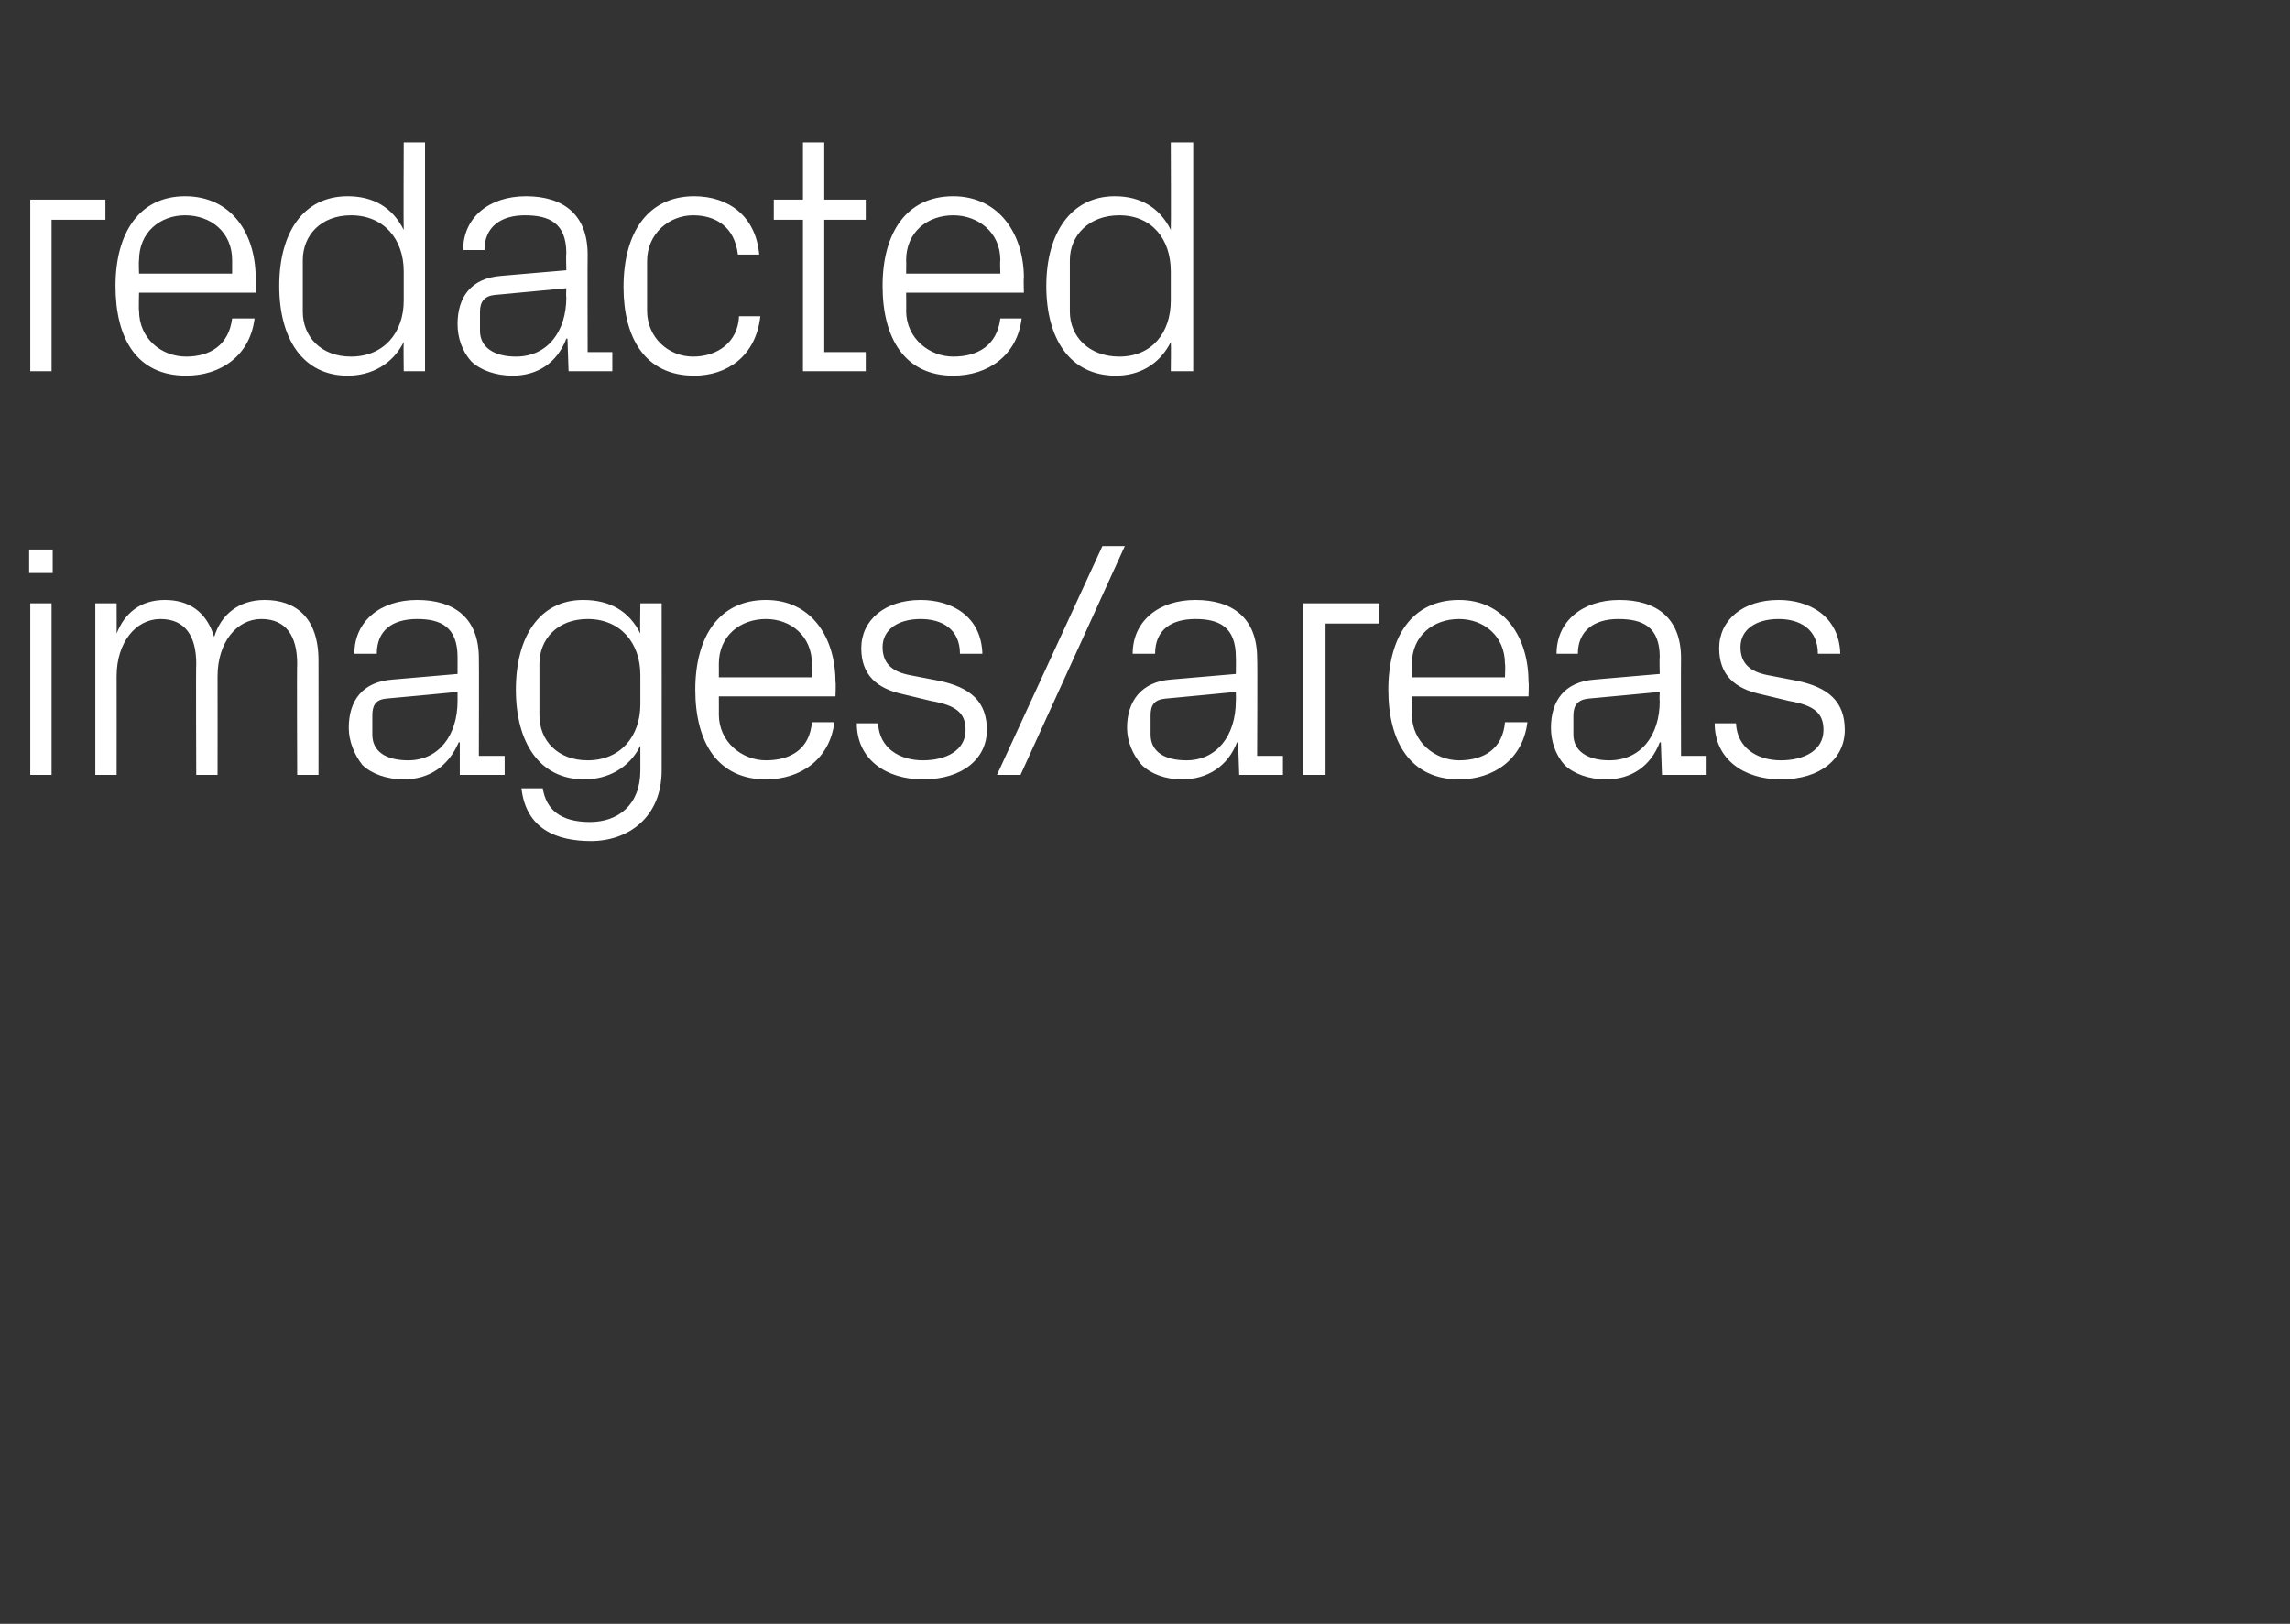
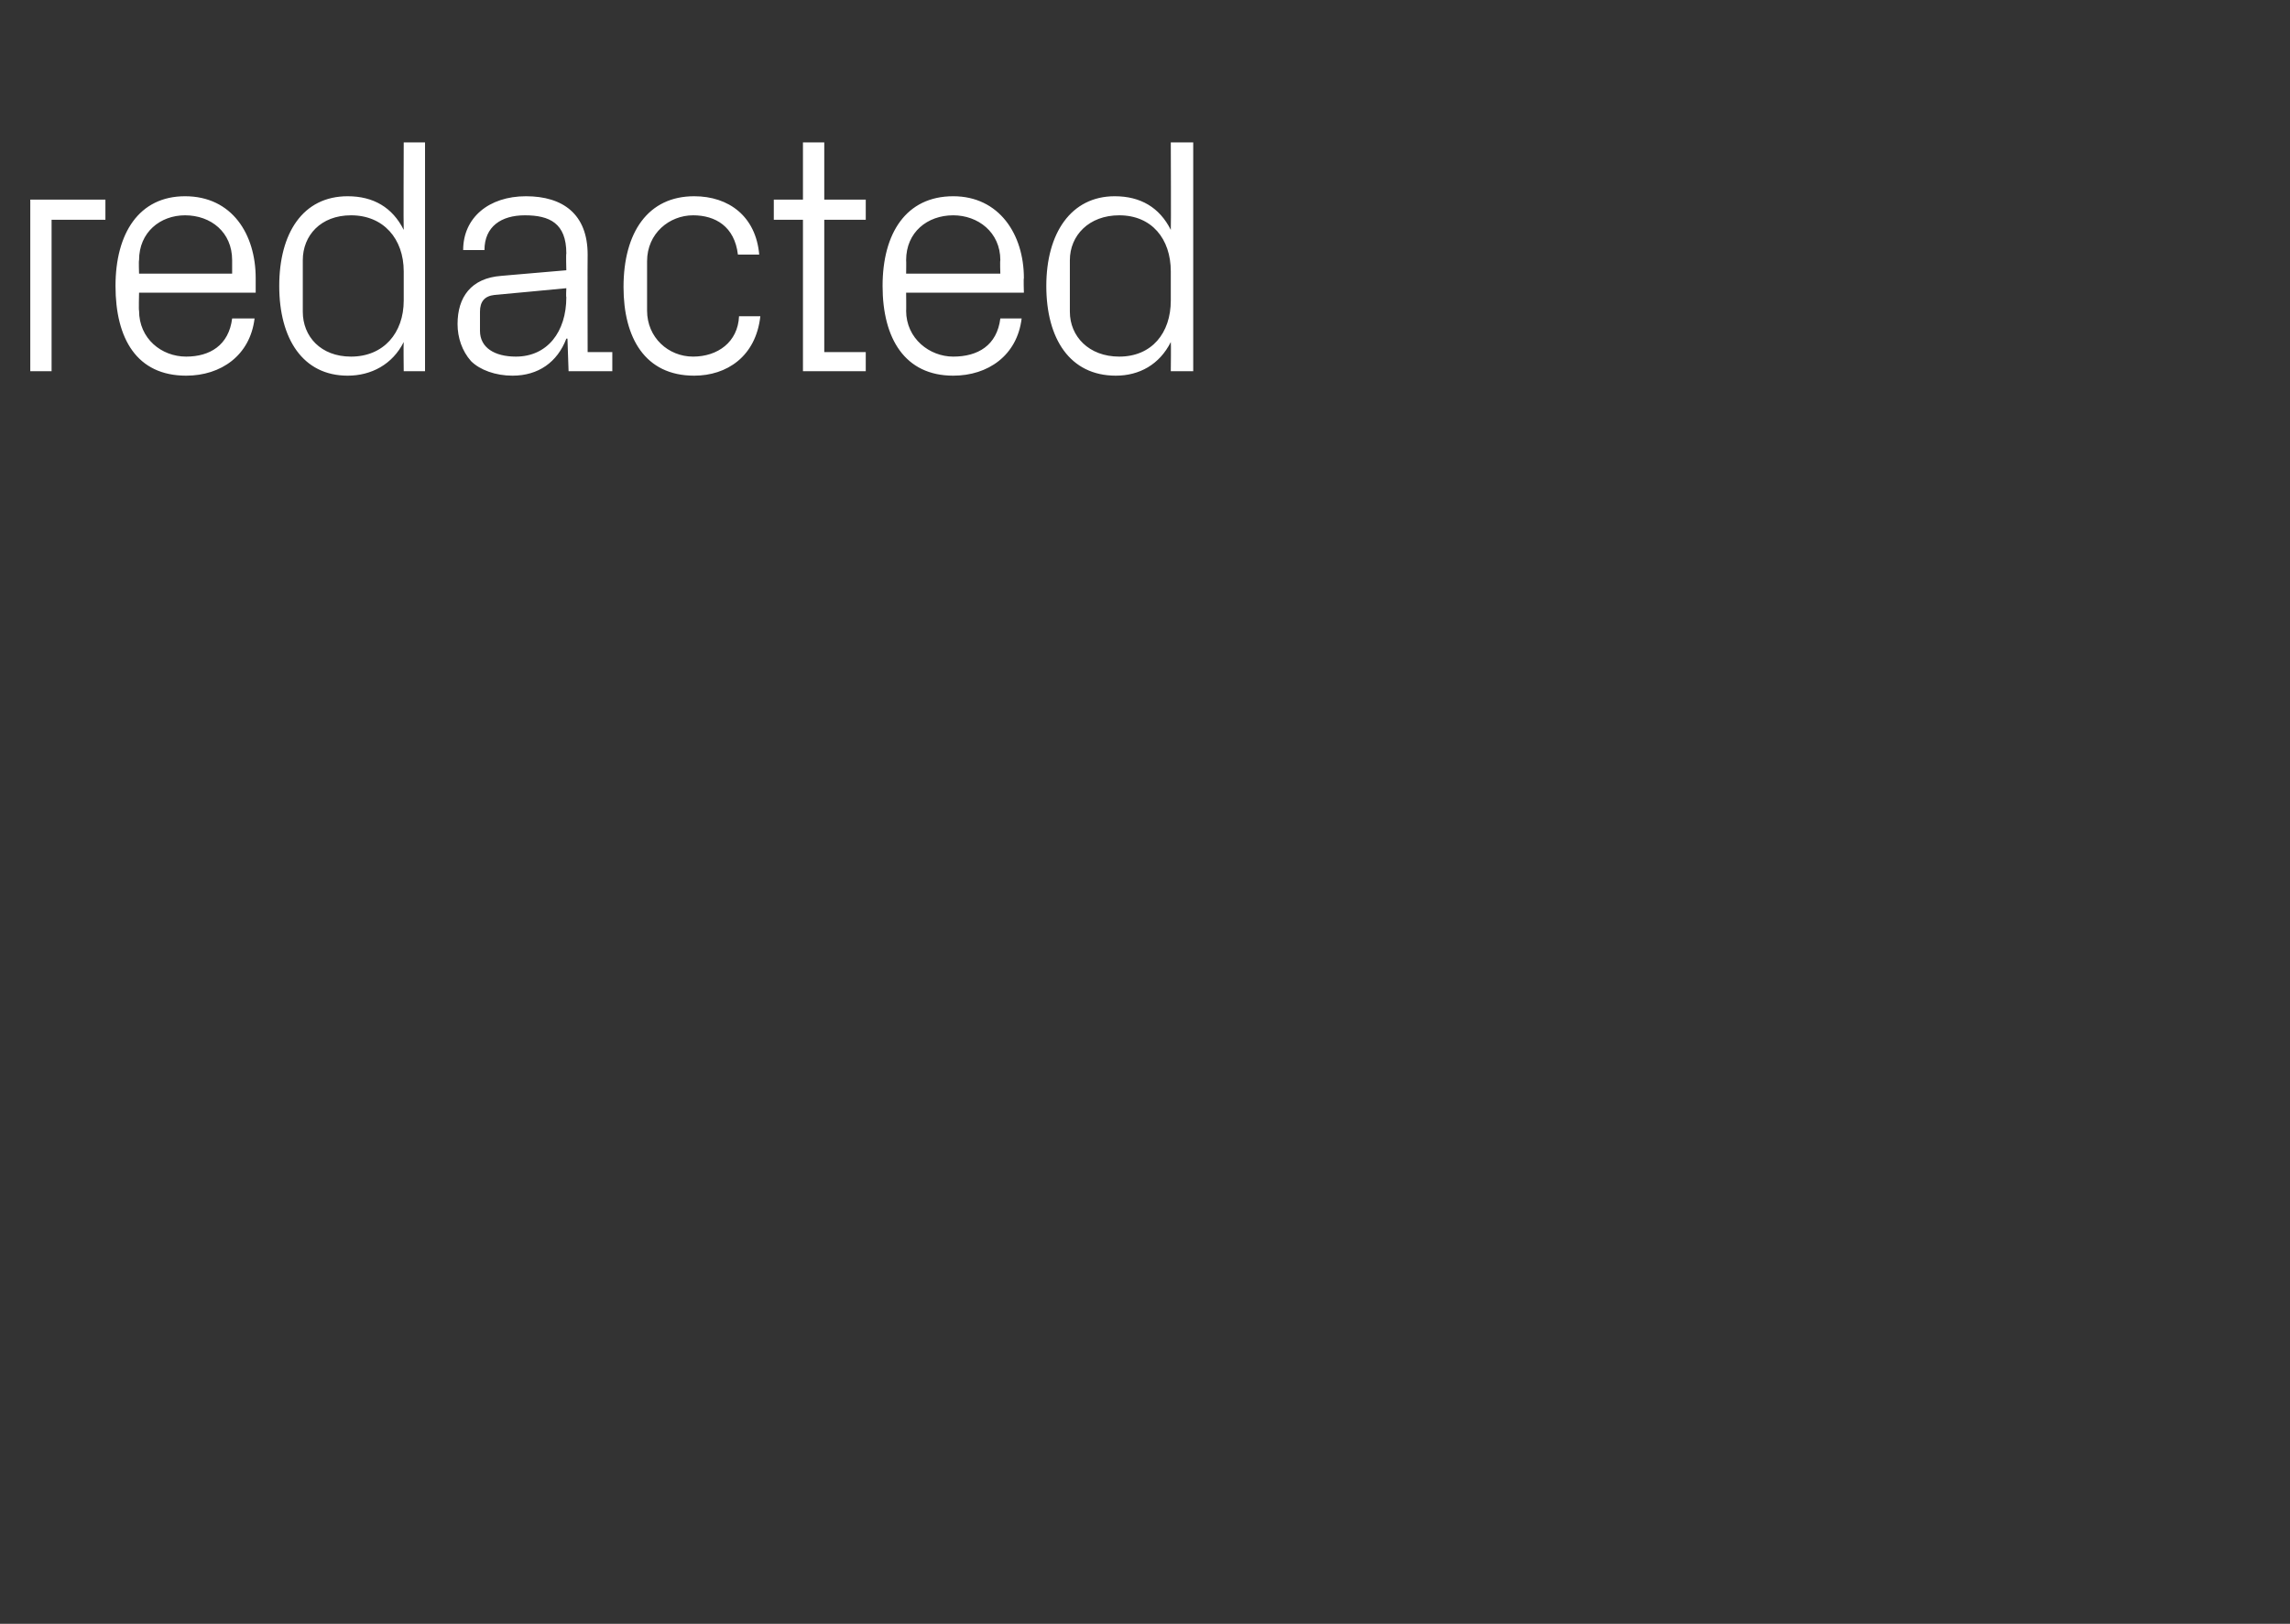
<svg xmlns="http://www.w3.org/2000/svg" version="1.1" width="204.2px" height="144.8px" viewBox="0 -9 204.2 144.8" style="top:-9px">
  <rect x="0" y="-9" width="204.2" height="144.8" fill="#333333" stroke="none" />
  <desc>redacted images/areas</desc>
  <defs />
  <g id="Polygon49910">
-     <path d="M 2.7 60.1 L 2.7 44.8 L 4.6 44.8 L 4.6 60.1 L 2.7 60.1 Z M 4.7 42.1 L 2.6 42.1 L 2.6 40 L 4.7 40 L 4.7 42.1 Z M 8.5 44.8 L 10.4 44.8 C 10.4 44.8 10.41 47.52 10.4 47.5 C 11.1 45.7 12.5 44.5 14.7 44.5 C 16.8 44.5 18.4 45.5 19.1 47.8 C 19.7 45.8 21.3 44.5 23.6 44.5 C 26.3 44.5 28.4 46 28.4 49.9 C 28.41 49.95 28.4 60.1 28.4 60.1 L 26.5 60.1 C 26.5 60.1 26.46 50.22 26.5 50.2 C 26.5 47.7 25.5 46.2 23.3 46.2 C 21.1 46.2 19.4 48.3 19.4 51.3 C 19.41 51.3 19.4 60.1 19.4 60.1 L 17.5 60.1 C 17.5 60.1 17.46 50.22 17.5 50.2 C 17.5 47.7 16.5 46.2 14.3 46.2 C 12.1 46.2 10.4 48.3 10.4 51.3 C 10.41 51.3 10.4 60.1 10.4 60.1 L 8.5 60.1 L 8.5 44.8 Z M 40.8 49.6 C 40.8 46.9 39.3 46.2 37.2 46.2 C 35 46.2 33.6 47.2 33.6 49.3 C 33.6 49.3 31.6 49.3 31.6 49.3 C 31.6 46.4 33.9 44.5 37.2 44.5 C 40.5 44.5 42.7 46.1 42.7 49.7 C 42.72 49.71 42.7 58.4 42.7 58.4 L 45 58.4 L 45 60.1 L 41 60.1 L 41 57.2 C 41 57.2 40.89 57.18 40.9 57.2 C 40 59.3 38.3 60.5 36 60.5 C 34.5 60.5 33.1 60 32.3 59.2 C 31.6 58.3 31.1 57.1 31.1 55.9 C 31.1 53.5 32.3 51.8 35 51.6 C 35.01 51.6 40.8 51.1 40.8 51.1 C 40.8 51.1 40.8 49.65 40.8 49.6 Z M 34.4 53.3 C 33.5 53.4 33.2 53.9 33.2 54.8 C 33.2 54.8 33.2 56.5 33.2 56.5 C 33.2 58 34.4 58.8 36.4 58.8 C 39.1 58.8 40.8 56.6 40.8 53.5 C 40.8 53.49 40.8 52.7 40.8 52.7 C 40.8 52.7 34.44 53.31 34.4 53.3 Z M 59 59.7 C 59 63.9 56 66 52.7 66 C 49.6 66 46.9 64.9 46.5 61.3 C 46.5 61.3 48.4 61.3 48.4 61.3 C 48.7 63.2 50 64.3 52.6 64.3 C 55.1 64.3 57.1 62.8 57.1 59.7 C 57.1 59.7 57.1 57.5 57.1 57.5 C 56.1 59.5 54.2 60.5 52.1 60.5 C 48.1 60.5 46 57.2 46 52.5 C 46 47.8 48.1 44.5 52 44.5 C 54.4 44.5 56.1 45.5 57.1 47.5 C 57.06 47.49 57.1 44.8 57.1 44.8 L 59 44.8 C 59 44.8 59.01 59.7 59 59.7 Z M 57.1 51.2 C 57.1 48.3 55.3 46.2 52.4 46.2 C 49.7 46.2 48.1 48 48.1 50.2 C 48.1 50.2 48.1 54.8 48.1 54.8 C 48.1 57 49.7 58.8 52.4 58.8 C 55.3 58.8 57.1 56.7 57.1 53.8 C 57.1 53.8 57.1 51.2 57.1 51.2 Z M 72.4 50.2 C 72.4 47.7 70.5 46.2 68.3 46.2 C 66 46.2 64.1 47.7 64.1 50.2 C 64.11 50.25 64.1 51.4 64.1 51.4 L 72.4 51.4 C 72.4 51.4 72.45 50.25 72.4 50.2 Z M 74.4 55.4 C 74 58.7 71.4 60.5 68.3 60.5 C 64 60.5 62 57.2 62 52.5 C 62 47.8 64.1 44.5 68.3 44.5 C 72.4 44.5 74.5 47.9 74.5 51.8 C 74.55 51.81 74.5 53.1 74.5 53.1 L 64.1 53.1 C 64.1 53.1 64.11 54.75 64.1 54.7 C 64.1 57.2 66.2 58.8 68.3 58.8 C 70.5 58.8 72.2 57.8 72.4 55.4 C 72.4 55.4 74.4 55.4 74.4 55.4 Z M 83.7 51.7 C 86.6 52.3 88 53.6 88 56.1 C 88 58.6 85.9 60.5 82.3 60.5 C 79 60.5 76.4 58.7 76.4 55.5 C 76.4 55.5 78.3 55.5 78.3 55.5 C 78.4 57.7 80.2 58.8 82.3 58.8 C 84.4 58.8 86.1 57.9 86.1 56.1 C 86.1 54.6 85.3 53.9 83 53.5 C 83 53.5 80.5 52.9 80.5 52.9 C 78.2 52.4 76.8 51.2 76.8 48.8 C 76.8 46.3 78.9 44.5 82.1 44.5 C 84.8 44.5 87.5 45.9 87.6 49.3 C 87.6 49.3 85.6 49.3 85.6 49.3 C 85.6 47.1 84 46.2 82.1 46.2 C 80 46.2 78.7 47.2 78.7 48.7 C 78.7 50.2 79.6 50.9 81.1 51.2 C 81.1 51.2 83.7 51.7 83.7 51.7 Z M 91 60.1 L 88.9 60.1 L 98.3 39.7 L 100.3 39.7 L 91 60.1 Z M 110.2 49.6 C 110.2 46.9 108.7 46.2 106.6 46.2 C 104.4 46.2 103 47.2 103 49.3 C 103 49.3 101 49.3 101 49.3 C 101 46.4 103.3 44.5 106.6 44.5 C 109.9 44.5 112.1 46.1 112.1 49.7 C 112.14 49.71 112.1 58.4 112.1 58.4 L 114.4 58.4 L 114.4 60.1 L 110.5 60.1 L 110.4 57.2 C 110.4 57.2 110.31 57.18 110.3 57.2 C 109.5 59.3 107.7 60.5 105.4 60.5 C 103.9 60.5 102.6 60 101.8 59.2 C 101 58.3 100.5 57.1 100.5 55.9 C 100.5 53.5 101.8 51.8 104.4 51.6 C 104.43 51.6 110.2 51.1 110.2 51.1 C 110.2 51.1 110.22 49.65 110.2 49.6 Z M 103.9 53.3 C 102.9 53.4 102.6 53.9 102.6 54.8 C 102.6 54.8 102.6 56.5 102.6 56.5 C 102.6 58 103.8 58.8 105.8 58.8 C 108.5 58.8 110.2 56.6 110.2 53.5 C 110.22 53.49 110.2 52.7 110.2 52.7 C 110.2 52.7 103.86 53.31 103.9 53.3 Z M 116.2 44.8 L 123 44.8 L 123 46.6 L 118.2 46.6 L 118.2 60.1 L 116.2 60.1 L 116.2 44.8 Z M 134.2 50.2 C 134.2 47.7 132.3 46.2 130.1 46.2 C 127.8 46.2 125.9 47.7 125.9 50.2 C 125.91 50.25 125.9 51.4 125.9 51.4 L 134.2 51.4 C 134.2 51.4 134.25 50.25 134.2 50.2 Z M 136.2 55.4 C 135.8 58.7 133.2 60.5 130.1 60.5 C 125.8 60.5 123.8 57.2 123.8 52.5 C 123.8 47.8 125.9 44.5 130.1 44.5 C 134.2 44.5 136.3 47.9 136.3 51.8 C 136.35 51.81 136.3 53.1 136.3 53.1 L 125.9 53.1 C 125.9 53.1 125.91 54.75 125.9 54.7 C 125.9 57.2 128 58.8 130.1 58.8 C 132.3 58.8 134 57.8 134.2 55.4 C 134.2 55.4 136.2 55.4 136.2 55.4 Z M 148 49.6 C 148 46.9 146.5 46.2 144.3 46.2 C 142.2 46.2 140.7 47.2 140.7 49.3 C 140.7 49.3 138.8 49.3 138.8 49.3 C 138.8 46.4 141.1 44.5 144.4 44.5 C 147.7 44.5 149.9 46.1 149.9 49.7 C 149.88 49.71 149.9 58.4 149.9 58.4 L 152.1 58.4 L 152.1 60.1 L 148.2 60.1 L 148.1 57.2 C 148.1 57.2 148.05 57.18 148 57.2 C 147.2 59.3 145.5 60.5 143.2 60.5 C 141.7 60.5 140.3 60 139.5 59.2 C 138.7 58.3 138.3 57.1 138.3 55.9 C 138.3 53.5 139.5 51.8 142.2 51.6 C 142.17 51.6 148 51.1 148 51.1 C 148 51.1 147.96 49.65 148 49.6 Z M 141.6 53.3 C 140.7 53.4 140.3 53.9 140.3 54.8 C 140.3 54.8 140.3 56.5 140.3 56.5 C 140.3 58 141.6 58.8 143.5 58.8 C 146.3 58.8 148 56.6 148 53.5 C 147.96 53.49 148 52.7 148 52.7 C 148 52.7 141.6 53.31 141.6 53.3 Z M 160.2 51.7 C 163.1 52.3 164.5 53.6 164.5 56.1 C 164.5 58.6 162.4 60.5 158.8 60.5 C 155.5 60.5 152.9 58.7 152.9 55.5 C 152.9 55.5 154.8 55.5 154.8 55.5 C 154.9 57.7 156.7 58.8 158.8 58.8 C 160.9 58.8 162.6 57.9 162.6 56.1 C 162.6 54.6 161.8 53.9 159.5 53.5 C 159.5 53.5 157 52.9 157 52.9 C 154.7 52.4 153.3 51.2 153.3 48.8 C 153.3 46.3 155.4 44.5 158.6 44.5 C 161.3 44.5 164 45.9 164.1 49.3 C 164.1 49.3 162.1 49.3 162.1 49.3 C 162.1 47.1 160.5 46.2 158.6 46.2 C 156.5 46.2 155.2 47.2 155.2 48.7 C 155.2 50.2 156.1 50.9 157.6 51.2 C 157.6 51.2 160.2 51.7 160.2 51.7 Z " stroke="none" fill="#fff" />
-   </g>
+     </g>
  <g id="Polygon49909">
    <path d="M 2.7 8.8 L 9.4 8.8 L 9.4 10.6 L 4.6 10.6 L 4.6 24.1 L 2.7 24.1 L 2.7 8.8 Z M 20.7 14.2 C 20.7 11.7 18.8 10.2 16.5 10.2 C 14.3 10.2 12.4 11.7 12.4 14.2 C 12.36 14.25 12.4 15.4 12.4 15.4 L 20.7 15.4 C 20.7 15.4 20.7 14.25 20.7 14.2 Z M 22.7 19.4 C 22.3 22.7 19.7 24.5 16.6 24.5 C 12.2 24.5 10.3 21.2 10.3 16.5 C 10.3 11.8 12.4 8.5 16.5 8.5 C 20.7 8.5 22.8 11.9 22.8 15.8 C 22.8 15.81 22.8 17.1 22.8 17.1 L 12.4 17.1 C 12.4 17.1 12.36 18.75 12.4 18.7 C 12.4 21.2 14.4 22.8 16.6 22.8 C 18.7 22.8 20.4 21.8 20.7 19.4 C 20.7 19.4 22.7 19.4 22.7 19.4 Z M 36 15.2 C 36 12.3 34.2 10.2 31.3 10.2 C 28.6 10.2 27 12 27 14.2 C 27 14.2 27 18.8 27 18.8 C 27 21 28.6 22.8 31.3 22.8 C 34.2 22.8 36 20.7 36 17.8 C 36 17.8 36 15.2 36 15.2 Z M 36 24.1 C 36 24.1 35.97 21.51 36 21.5 C 35 23.5 33.1 24.5 31 24.5 C 27 24.5 24.9 21.2 24.9 16.5 C 24.9 11.8 27 8.5 31 8.5 C 33.3 8.5 35 9.5 36 11.5 C 35.97 11.49 36 3.7 36 3.7 L 37.9 3.7 L 37.9 24.1 L 36 24.1 Z M 50.5 13.6 C 50.5 10.9 49 10.2 46.8 10.2 C 44.7 10.2 43.2 11.2 43.2 13.3 C 43.2 13.3 41.3 13.3 41.3 13.3 C 41.3 10.4 43.6 8.5 46.9 8.5 C 50.2 8.5 52.4 10.1 52.4 13.7 C 52.38 13.71 52.4 22.4 52.4 22.4 L 54.6 22.4 L 54.6 24.1 L 50.7 24.1 L 50.6 21.2 C 50.6 21.2 50.55 21.18 50.5 21.2 C 49.7 23.3 48 24.5 45.7 24.5 C 44.2 24.5 42.8 24 42 23.2 C 41.2 22.3 40.8 21.1 40.8 19.9 C 40.8 17.5 42 15.8 44.7 15.6 C 44.67 15.6 50.5 15.1 50.5 15.1 C 50.5 15.1 50.46 13.65 50.5 13.6 Z M 44.1 17.3 C 43.2 17.4 42.8 17.9 42.8 18.8 C 42.8 18.8 42.8 20.5 42.8 20.5 C 42.8 22 44.1 22.8 46 22.8 C 48.8 22.8 50.5 20.6 50.5 17.5 C 50.46 17.49 50.5 16.7 50.5 16.7 C 50.5 16.7 44.1 17.31 44.1 17.3 Z M 65.8 13.7 C 65.5 11.2 63.8 10.2 61.8 10.2 C 59.7 10.2 57.7 11.8 57.7 14.3 C 57.7 14.3 57.7 18.7 57.7 18.7 C 57.7 21.1 59.6 22.8 61.8 22.8 C 64 22.8 65.8 21.5 65.9 19.2 C 65.9 19.2 67.8 19.2 67.8 19.2 C 67.4 22.8 64.8 24.5 61.9 24.5 C 57.5 24.5 55.6 21.1 55.6 16.6 C 55.6 11.7 57.8 8.5 61.9 8.5 C 65 8.5 67.4 10.3 67.7 13.7 C 67.7 13.7 65.8 13.7 65.8 13.7 Z M 73.5 22.4 L 77.2 22.4 L 77.2 24.1 L 71.6 24.1 L 71.6 10.6 L 69 10.6 L 69 8.8 L 71.6 8.8 L 71.6 3.7 L 73.5 3.7 L 73.5 8.8 L 77.2 8.8 L 77.2 10.6 L 73.5 10.6 L 73.5 22.4 Z M 89.2 14.2 C 89.2 11.7 87.2 10.2 85 10.2 C 82.7 10.2 80.8 11.7 80.8 14.2 C 80.82 14.25 80.8 15.4 80.8 15.4 L 89.2 15.4 C 89.2 15.4 89.16 14.25 89.2 14.2 Z M 91.1 19.4 C 90.7 22.7 88.1 24.5 85 24.5 C 80.7 24.5 78.7 21.2 78.7 16.5 C 78.7 11.8 80.8 8.5 85 8.5 C 89.1 8.5 91.3 11.9 91.3 15.8 C 91.26 15.81 91.3 17.1 91.3 17.1 L 80.8 17.1 C 80.8 17.1 80.82 18.75 80.8 18.7 C 80.8 21.2 82.9 22.8 85 22.8 C 87.2 22.8 88.9 21.8 89.2 19.4 C 89.2 19.4 91.1 19.4 91.1 19.4 Z M 104.4 15.2 C 104.4 12.3 102.7 10.2 99.8 10.2 C 97.1 10.2 95.4 12 95.4 14.2 C 95.4 14.2 95.4 18.8 95.4 18.8 C 95.4 21 97.1 22.8 99.8 22.8 C 102.7 22.8 104.4 20.7 104.4 17.8 C 104.4 17.8 104.4 15.2 104.4 15.2 Z M 104.4 24.1 C 104.4 24.1 104.43 21.51 104.4 21.5 C 103.4 23.5 101.6 24.5 99.5 24.5 C 95.4 24.5 93.3 21.2 93.3 16.5 C 93.3 11.8 95.5 8.5 99.4 8.5 C 101.7 8.5 103.4 9.5 104.4 11.5 C 104.43 11.49 104.4 3.7 104.4 3.7 L 106.4 3.7 L 106.4 24.1 L 104.4 24.1 Z " stroke="none" fill="#fff" />
  </g>
</svg>